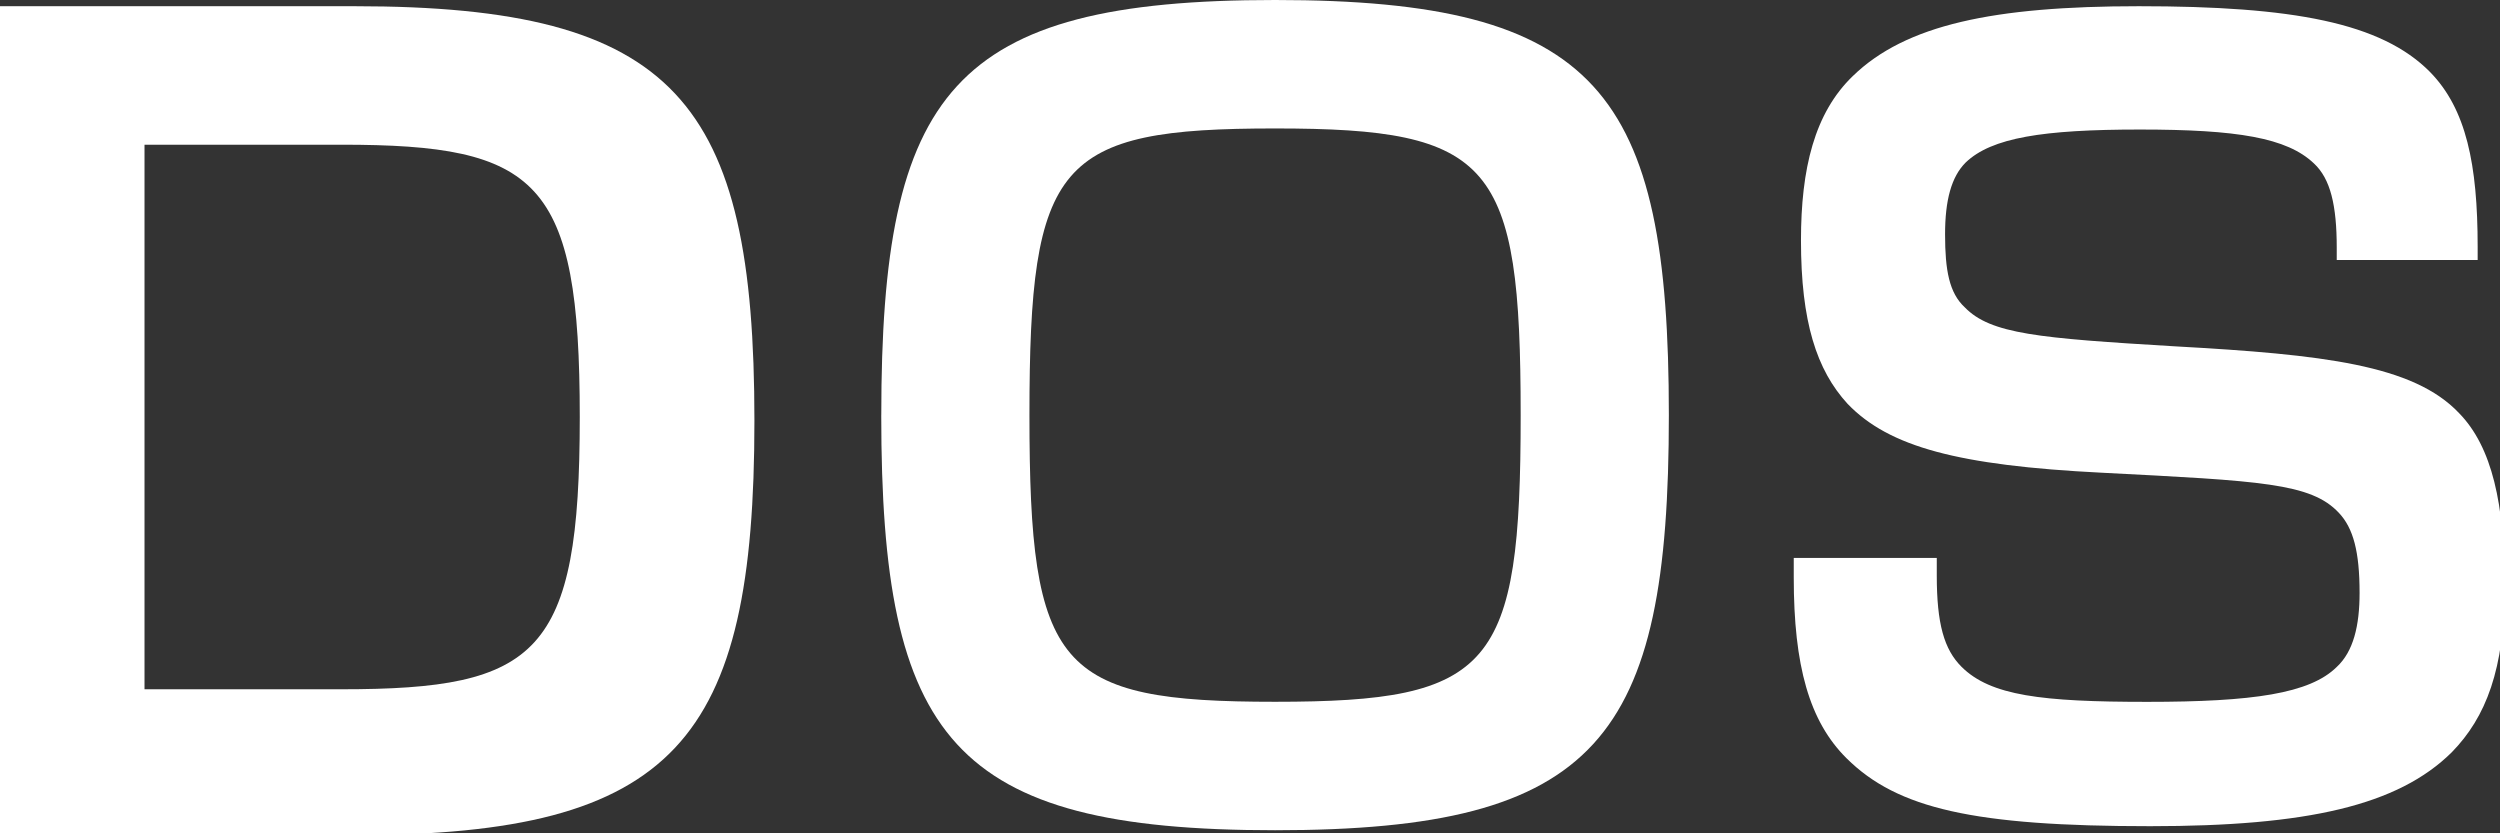
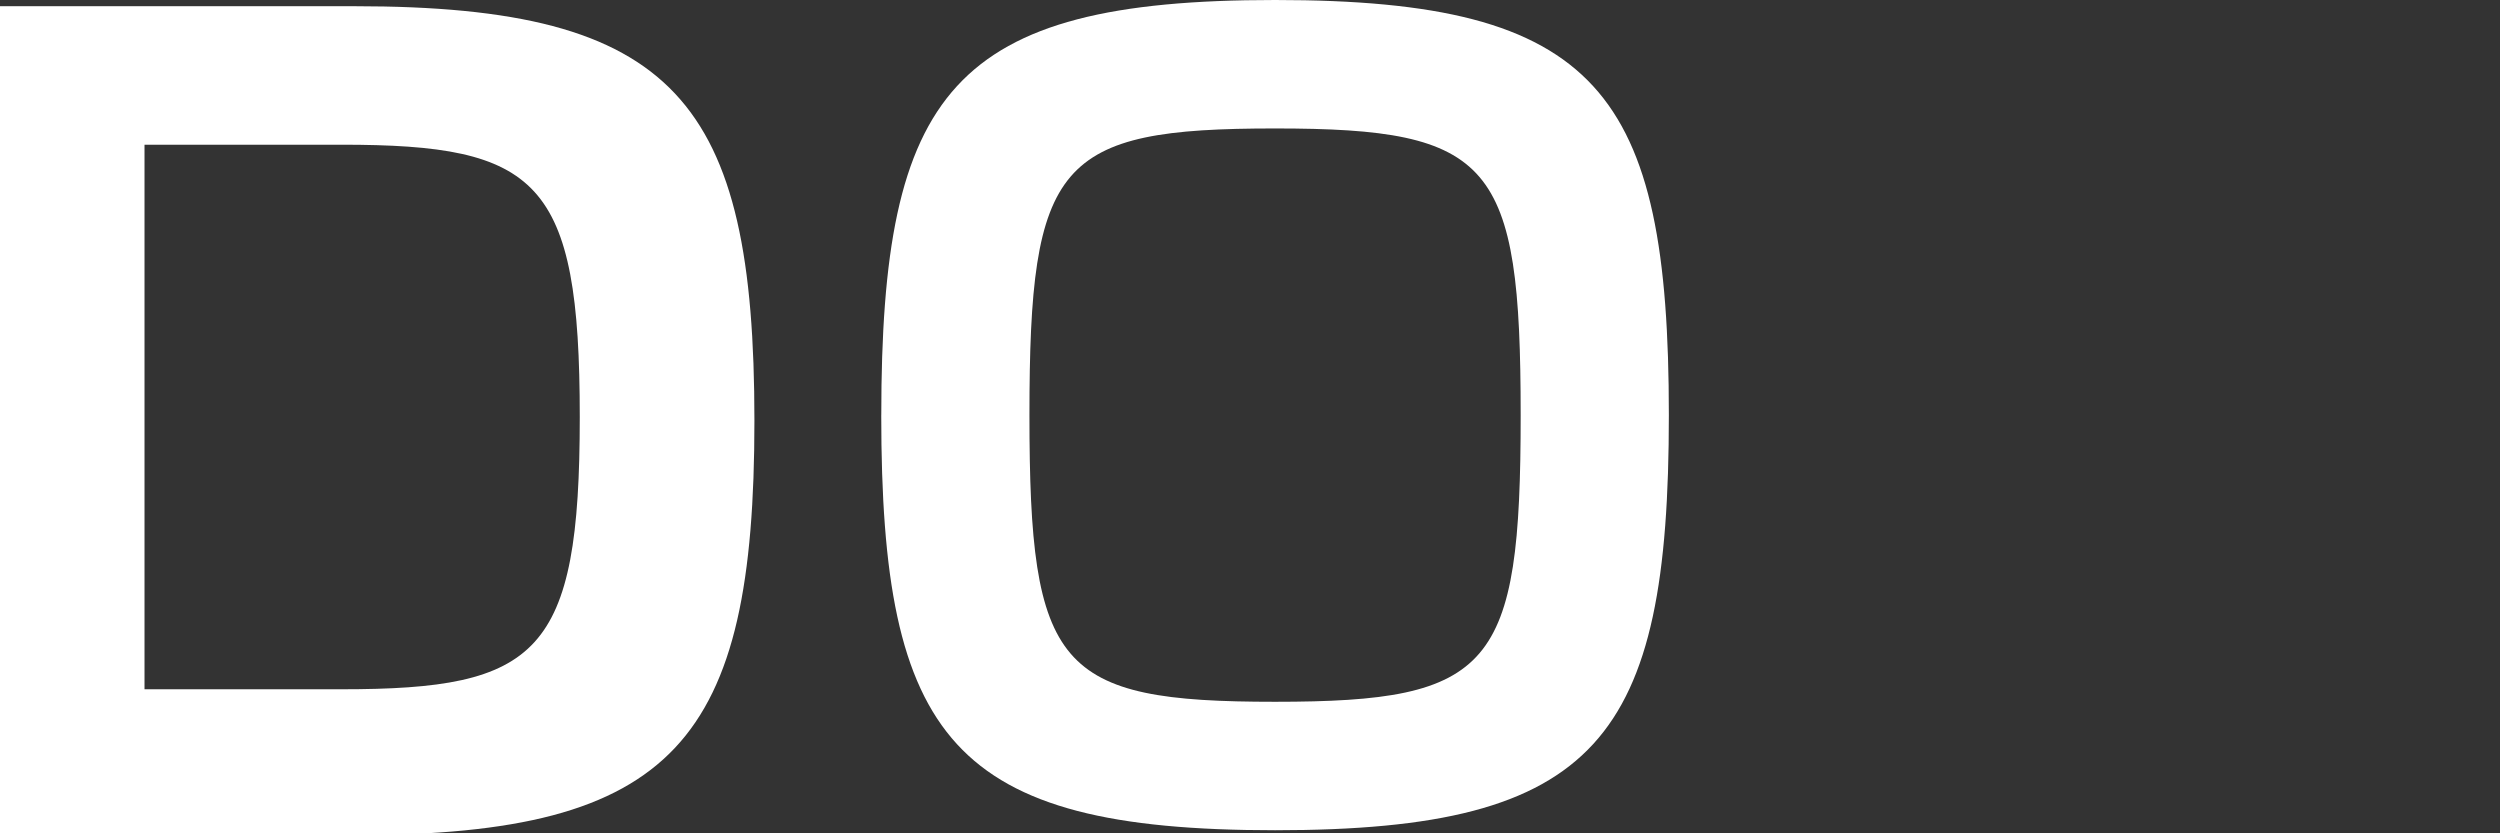
<svg xmlns="http://www.w3.org/2000/svg" width="210" height="70" viewBox="0 0 210 70" fill="none">
  <rect x="0" y="0" width="210" height="70" fill="#333333" stroke="none" />
  <g clip-path="url(#clip0_3027_1877)">
    <path d="M-0 0.522H29.79C56.778 0.522 63.371 8.488 63.371 35.338C63.371 62.187 56.782 70.153 29.79 70.153H-0V0.522ZM28.681 57.899C45.219 57.899 48.701 54.963 48.701 35.027C48.701 15.091 45.219 12.155 28.681 12.155H12.139V57.899H28.677H28.681Z" fill="white" style="fill:white;fill-opacity:1;" />
-     <path d="M74.028 34.87C74.028 7.682 79.947 0 107.104 0C134.262 0 140.184 7.682 140.184 34.87C140.184 62.057 134.266 69.74 107.104 69.74C79.943 69.74 74.025 62.057 74.025 34.87H74.028ZM107.104 58.95C125.386 58.95 127.736 56.103 127.736 34.87C127.736 13.636 125.386 10.79 107.104 10.79C88.823 10.79 86.473 13.551 86.473 34.87C86.473 56.189 88.823 58.95 107.104 58.95Z" fill="white" style="fill:white;fill-opacity:1;" />
-     <path d="M155.113 63.698C151.979 60.591 150.675 55.93 150.675 48.508V46.869H162.689V48.337C162.689 52.392 163.3 54.552 164.777 56.02C167.213 58.435 171.479 58.956 180.359 58.956C189.239 58.956 194.026 58.265 196.29 56.02C197.684 54.726 198.205 52.567 198.205 49.806C198.205 46.353 197.684 44.368 196.462 43.075C194.112 40.573 189.932 40.399 176.528 39.707C164.514 39.101 158.682 37.548 155.199 33.924C152.587 31.077 151.282 27.018 151.282 20.202C151.282 14.159 152.414 9.498 155.634 6.391C160.072 2.076 167.472 0.522 179.658 0.522C192.627 0.522 200.027 1.905 204.12 6.045C207.167 9.152 208.123 13.813 208.123 20.719V21.841H196.286V20.804C196.286 17.266 195.765 15.021 194.37 13.728C192.106 11.568 187.927 10.881 179.748 10.881C171.569 10.881 167.299 11.572 165.125 13.642C163.907 14.85 163.386 16.835 163.386 19.686C163.386 22.707 163.735 24.607 165.039 25.814C167.217 28.059 171.22 28.405 182.709 29.093C195.158 29.784 202.729 30.646 206.56 34.701C209.345 37.548 210.391 42.383 210.391 49.289C210.391 56.194 208.824 60.249 205.953 63.186C201.425 67.675 193.767 69.4 180.621 69.4C165.822 69.4 159.383 67.932 155.117 63.702L155.113 63.698Z" fill="white" style="fill:white;fill-opacity:1;" />
+     <path d="M74.028 34.87C74.028 7.682 79.947 0 107.104 0C134.262 0 140.184 7.682 140.184 34.87C140.184 62.057 134.266 69.74 107.104 69.74C79.943 69.74 74.025 62.057 74.025 34.87ZM107.104 58.95C125.386 58.95 127.736 56.103 127.736 34.87C127.736 13.636 125.386 10.79 107.104 10.79C88.823 10.79 86.473 13.551 86.473 34.87C86.473 56.189 88.823 58.95 107.104 58.95Z" fill="white" style="fill:white;fill-opacity:1;" />
  </g>
  <defs>
    <clipPath id="clip0_3027_1877">
      <rect width="210" height="70" fill="white" style="fill:white;fill-opacity:1;" />
    </clipPath>
  </defs>
</svg>